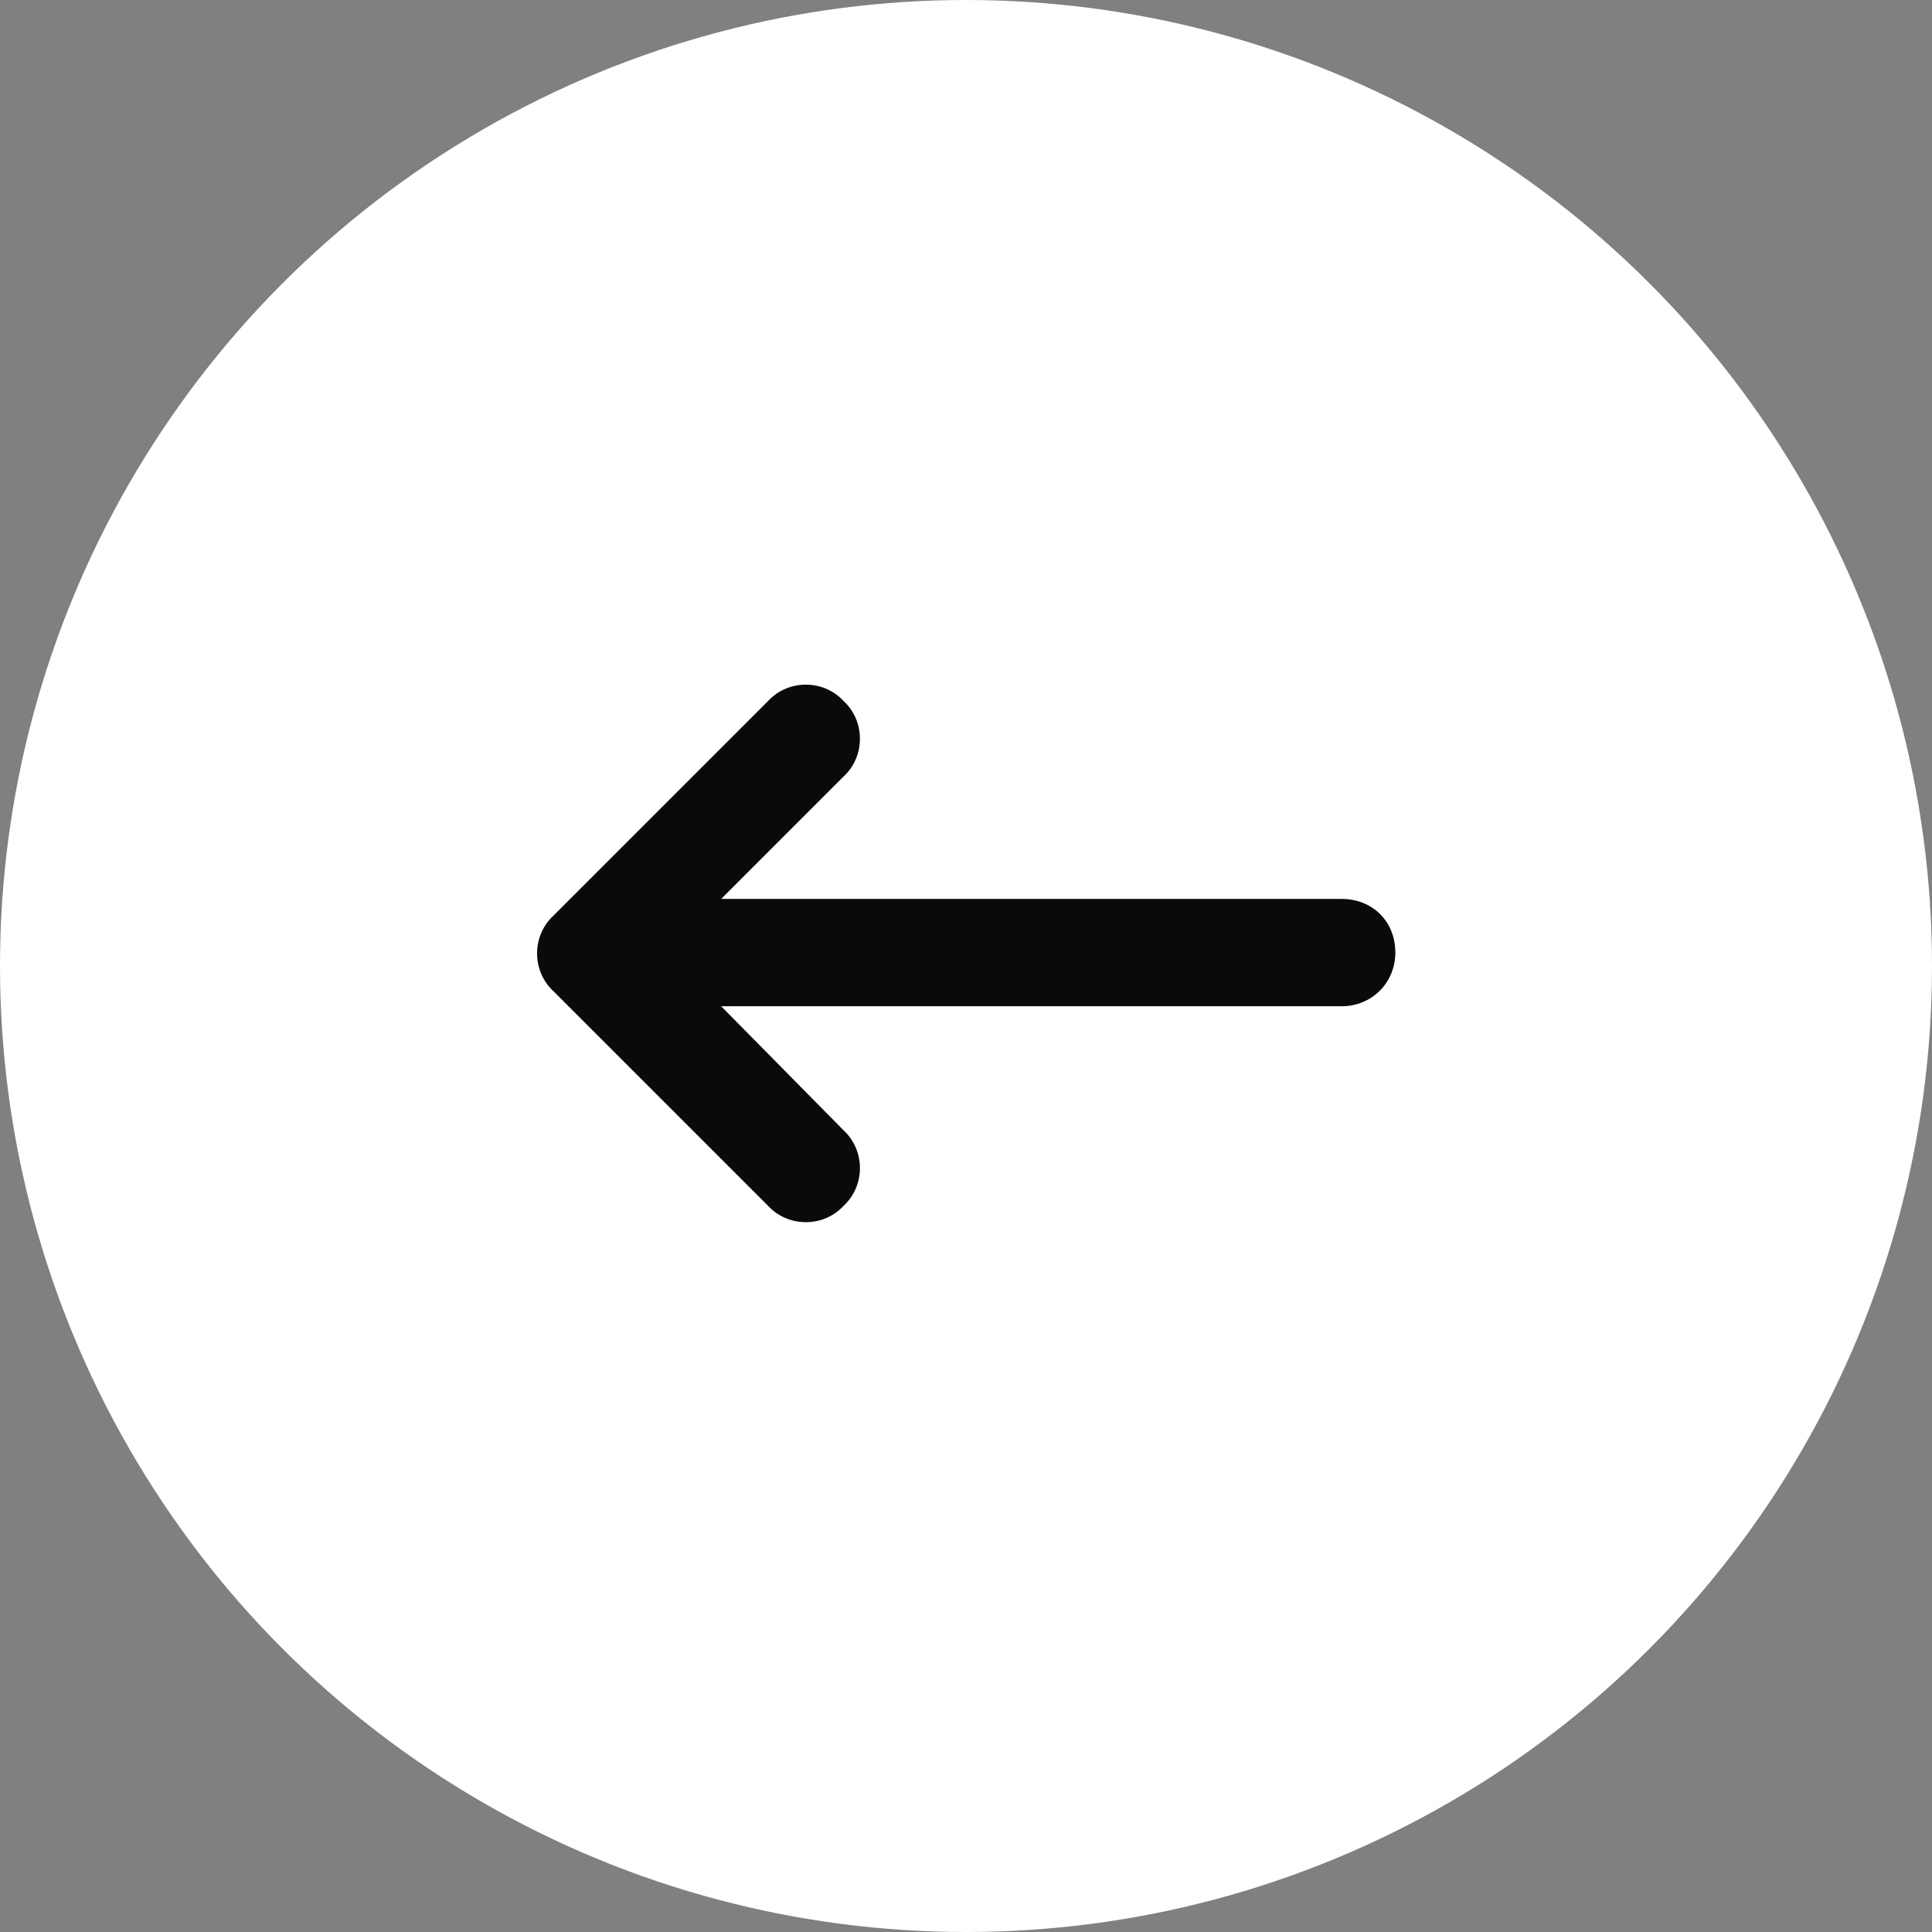
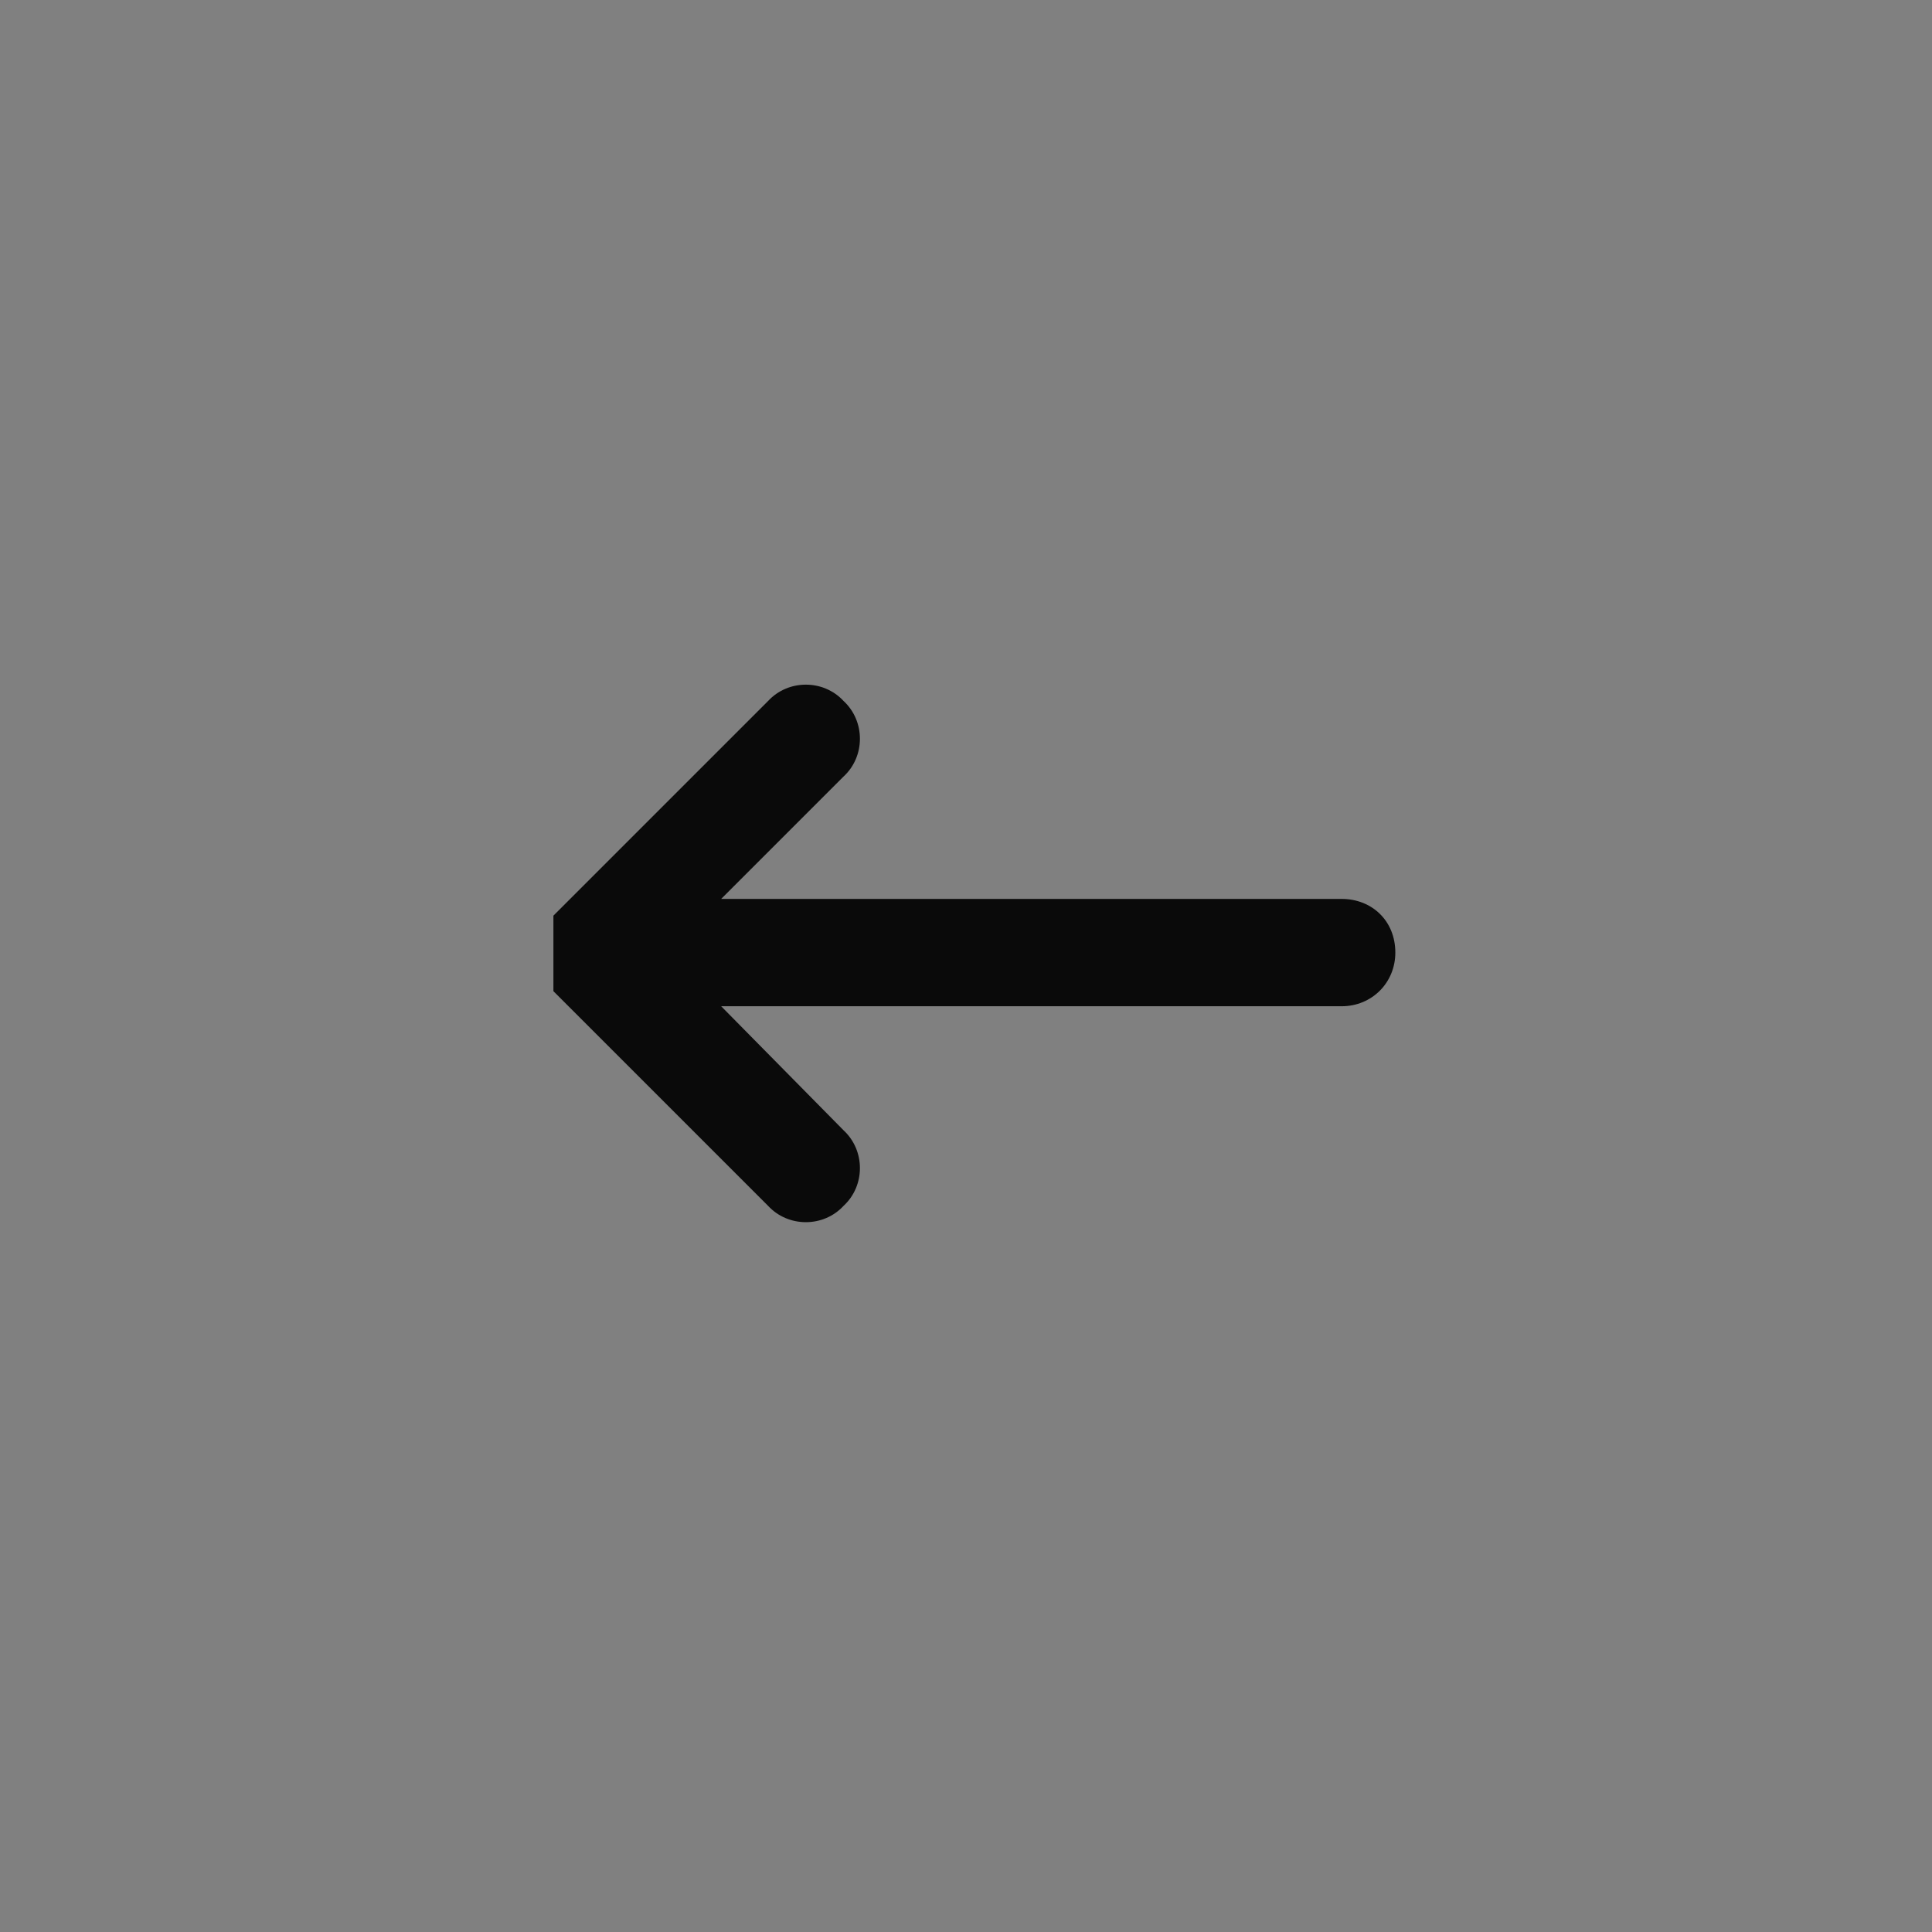
<svg xmlns="http://www.w3.org/2000/svg" width="36" height="36" viewBox="0 0 36 36" fill="none">
  <rect x="0" y="0" width="36" height="36" fill="#808080" stroke="none" />
-   <ellipse cx="18" cy="18" rx="18" ry="18" transform="matrix(-1 0 0 1 36 0)" fill="white" />
-   <path d="M10.312 18.469L14.312 22.469C14.688 22.875 15.344 22.875 15.719 22.469C16.125 22.094 16.125 21.438 15.719 21.062L13.438 18.75H25C25.562 18.75 26 18.312 26 17.75C26 17.156 25.562 16.75 25 16.75H13.438L15.719 14.469C16.125 14.094 16.125 13.438 15.719 13.062C15.344 12.656 14.688 12.656 14.312 13.062L10.312 17.062C9.906 17.438 9.906 18.094 10.312 18.469Z" fill="#0A0A0A" />
+   <path d="M10.312 18.469L14.312 22.469C14.688 22.875 15.344 22.875 15.719 22.469C16.125 22.094 16.125 21.438 15.719 21.062L13.438 18.75H25C25.562 18.75 26 18.312 26 17.75C26 17.156 25.562 16.75 25 16.75H13.438L15.719 14.469C16.125 14.094 16.125 13.438 15.719 13.062C15.344 12.656 14.688 12.656 14.312 13.062L10.312 17.062Z" fill="#0A0A0A" />
</svg>